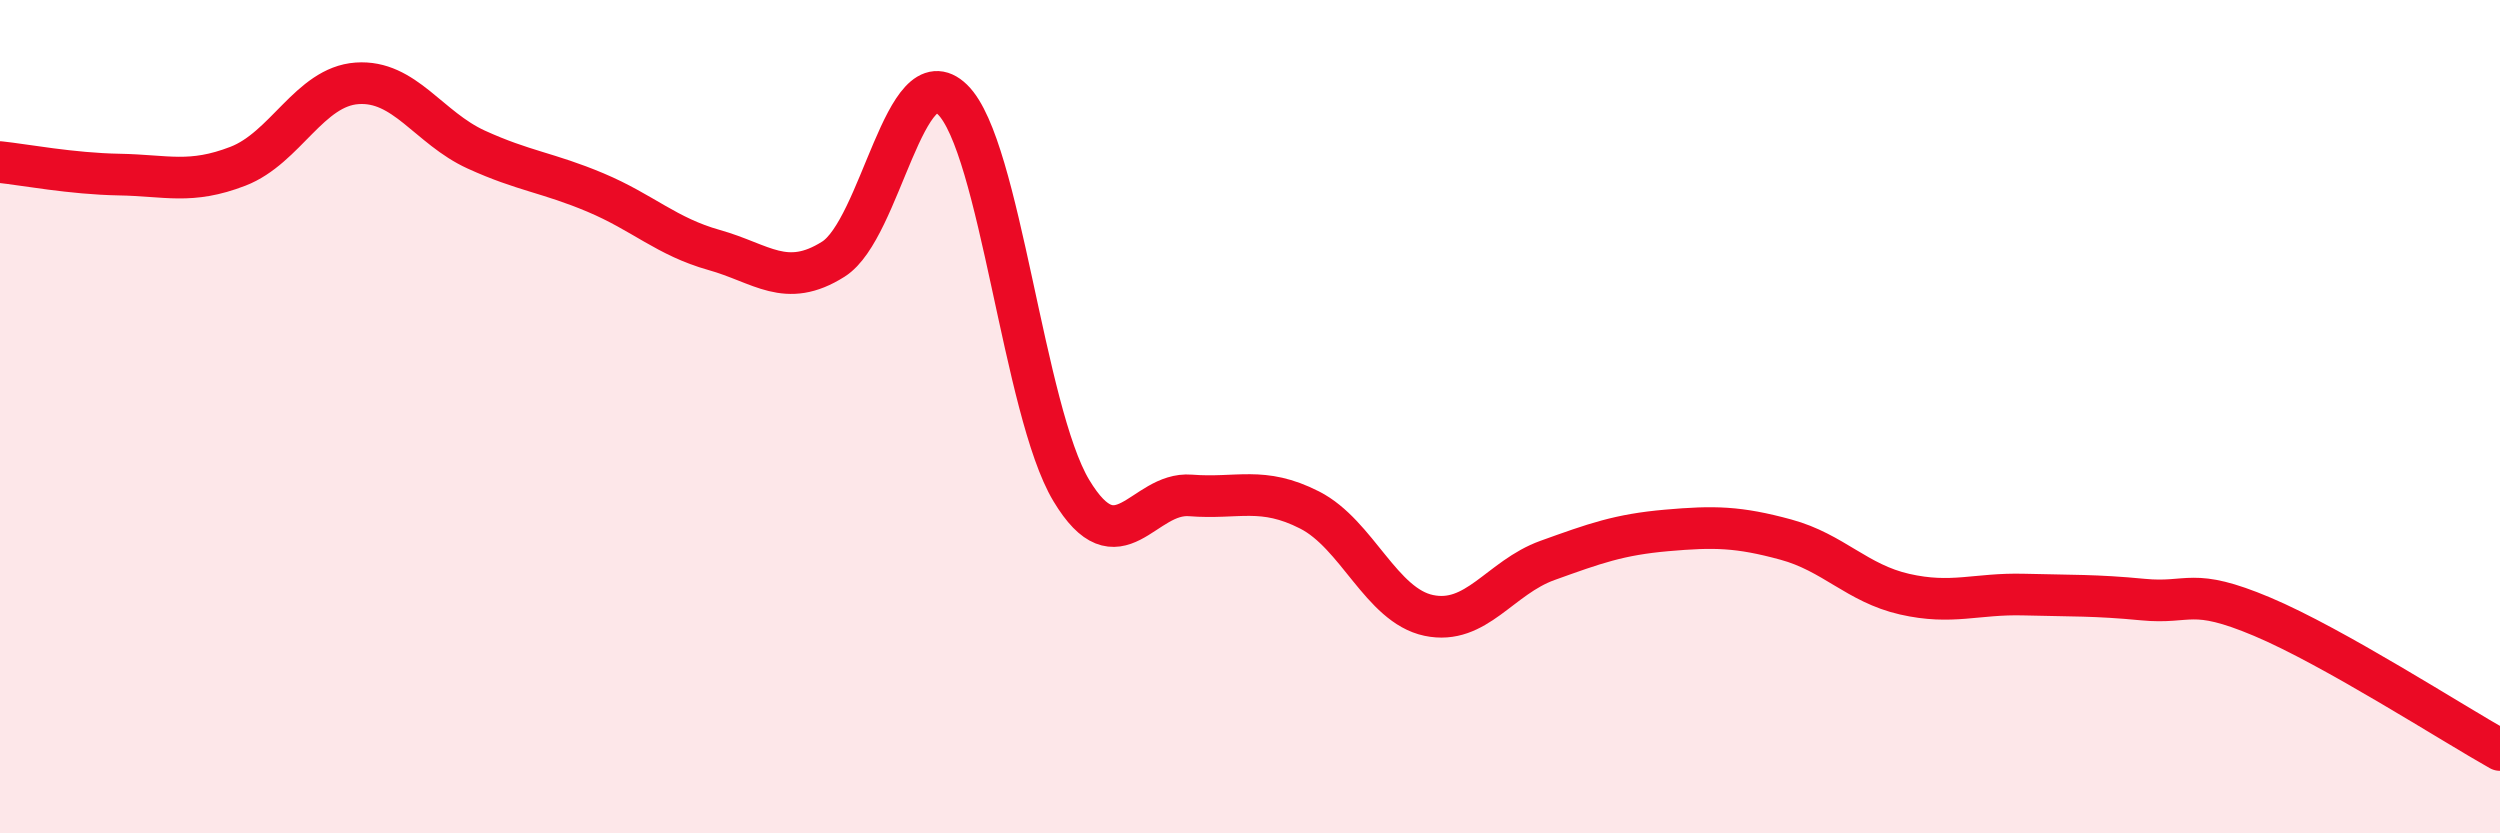
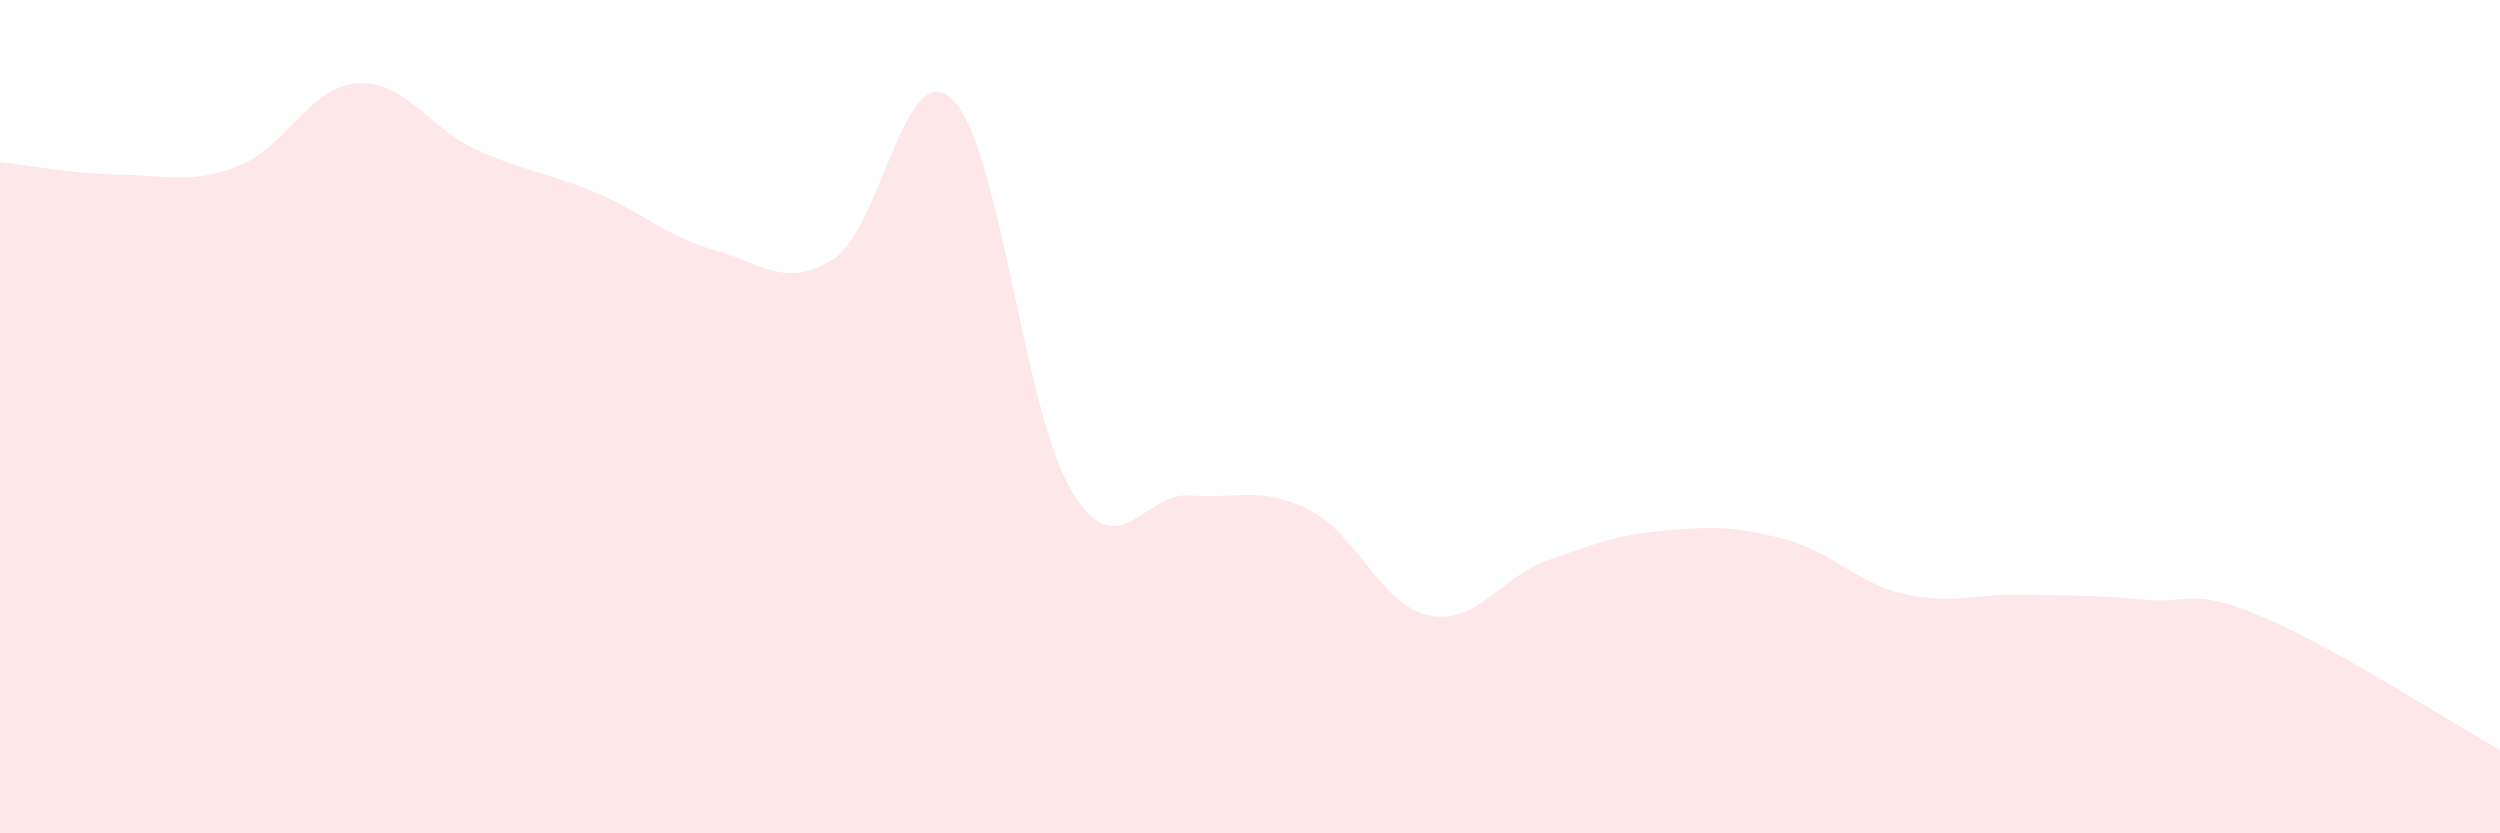
<svg xmlns="http://www.w3.org/2000/svg" width="60" height="20" viewBox="0 0 60 20">
  <path d="M 0,3.89 C 0.57,3.95 1.72,4.17 2.86,4.19 C 4,4.21 4.57,4.43 5.71,3.99 C 6.85,3.55 7.43,2.08 8.57,2 C 9.71,1.92 10.29,3.07 11.43,3.59 C 12.57,4.11 13.15,4.14 14.29,4.62 C 15.43,5.1 16,5.68 17.14,6 C 18.28,6.32 18.86,6.94 20,6.22 C 21.14,5.5 21.72,1.28 22.86,2.39 C 24,3.5 24.57,9.87 25.71,11.77 C 26.85,13.67 27.43,11.8 28.57,11.89 C 29.71,11.98 30.29,11.66 31.43,12.24 C 32.57,12.82 33.15,14.53 34.29,14.77 C 35.43,15.01 36,13.86 37.14,13.45 C 38.28,13.04 38.86,12.83 40,12.73 C 41.14,12.63 41.72,12.64 42.86,12.95 C 44,13.26 44.57,14 45.71,14.26 C 46.85,14.52 47.43,14.24 48.57,14.27 C 49.71,14.3 50.29,14.28 51.43,14.39 C 52.57,14.5 52.58,14.08 54.29,14.8 C 56,15.52 58.86,17.36 60,18L60 20L0 20Z" fill="#EB0A25" opacity="0.1" stroke-linecap="round" stroke-linejoin="round" />
-   <path d="M 0,3.89 C 0.57,3.95 1.72,4.17 2.86,4.19 C 4,4.21 4.57,4.43 5.71,3.99 C 6.85,3.55 7.43,2.08 8.57,2 C 9.71,1.92 10.29,3.07 11.43,3.59 C 12.57,4.11 13.15,4.14 14.29,4.62 C 15.43,5.1 16,5.68 17.14,6 C 18.28,6.32 18.86,6.94 20,6.22 C 21.14,5.5 21.72,1.28 22.86,2.39 C 24,3.5 24.57,9.87 25.71,11.77 C 26.85,13.67 27.43,11.8 28.57,11.89 C 29.71,11.98 30.29,11.66 31.43,12.24 C 32.57,12.82 33.15,14.53 34.29,14.77 C 35.43,15.01 36,13.86 37.14,13.45 C 38.28,13.04 38.86,12.83 40,12.73 C 41.14,12.63 41.72,12.64 42.86,12.95 C 44,13.26 44.57,14 45.71,14.26 C 46.85,14.52 47.43,14.24 48.57,14.27 C 49.71,14.3 50.29,14.28 51.43,14.39 C 52.57,14.5 52.58,14.08 54.29,14.8 C 56,15.52 58.86,17.36 60,18" stroke="#EB0A25" stroke-width="1" fill="none" stroke-linecap="round" stroke-linejoin="round" />
</svg>